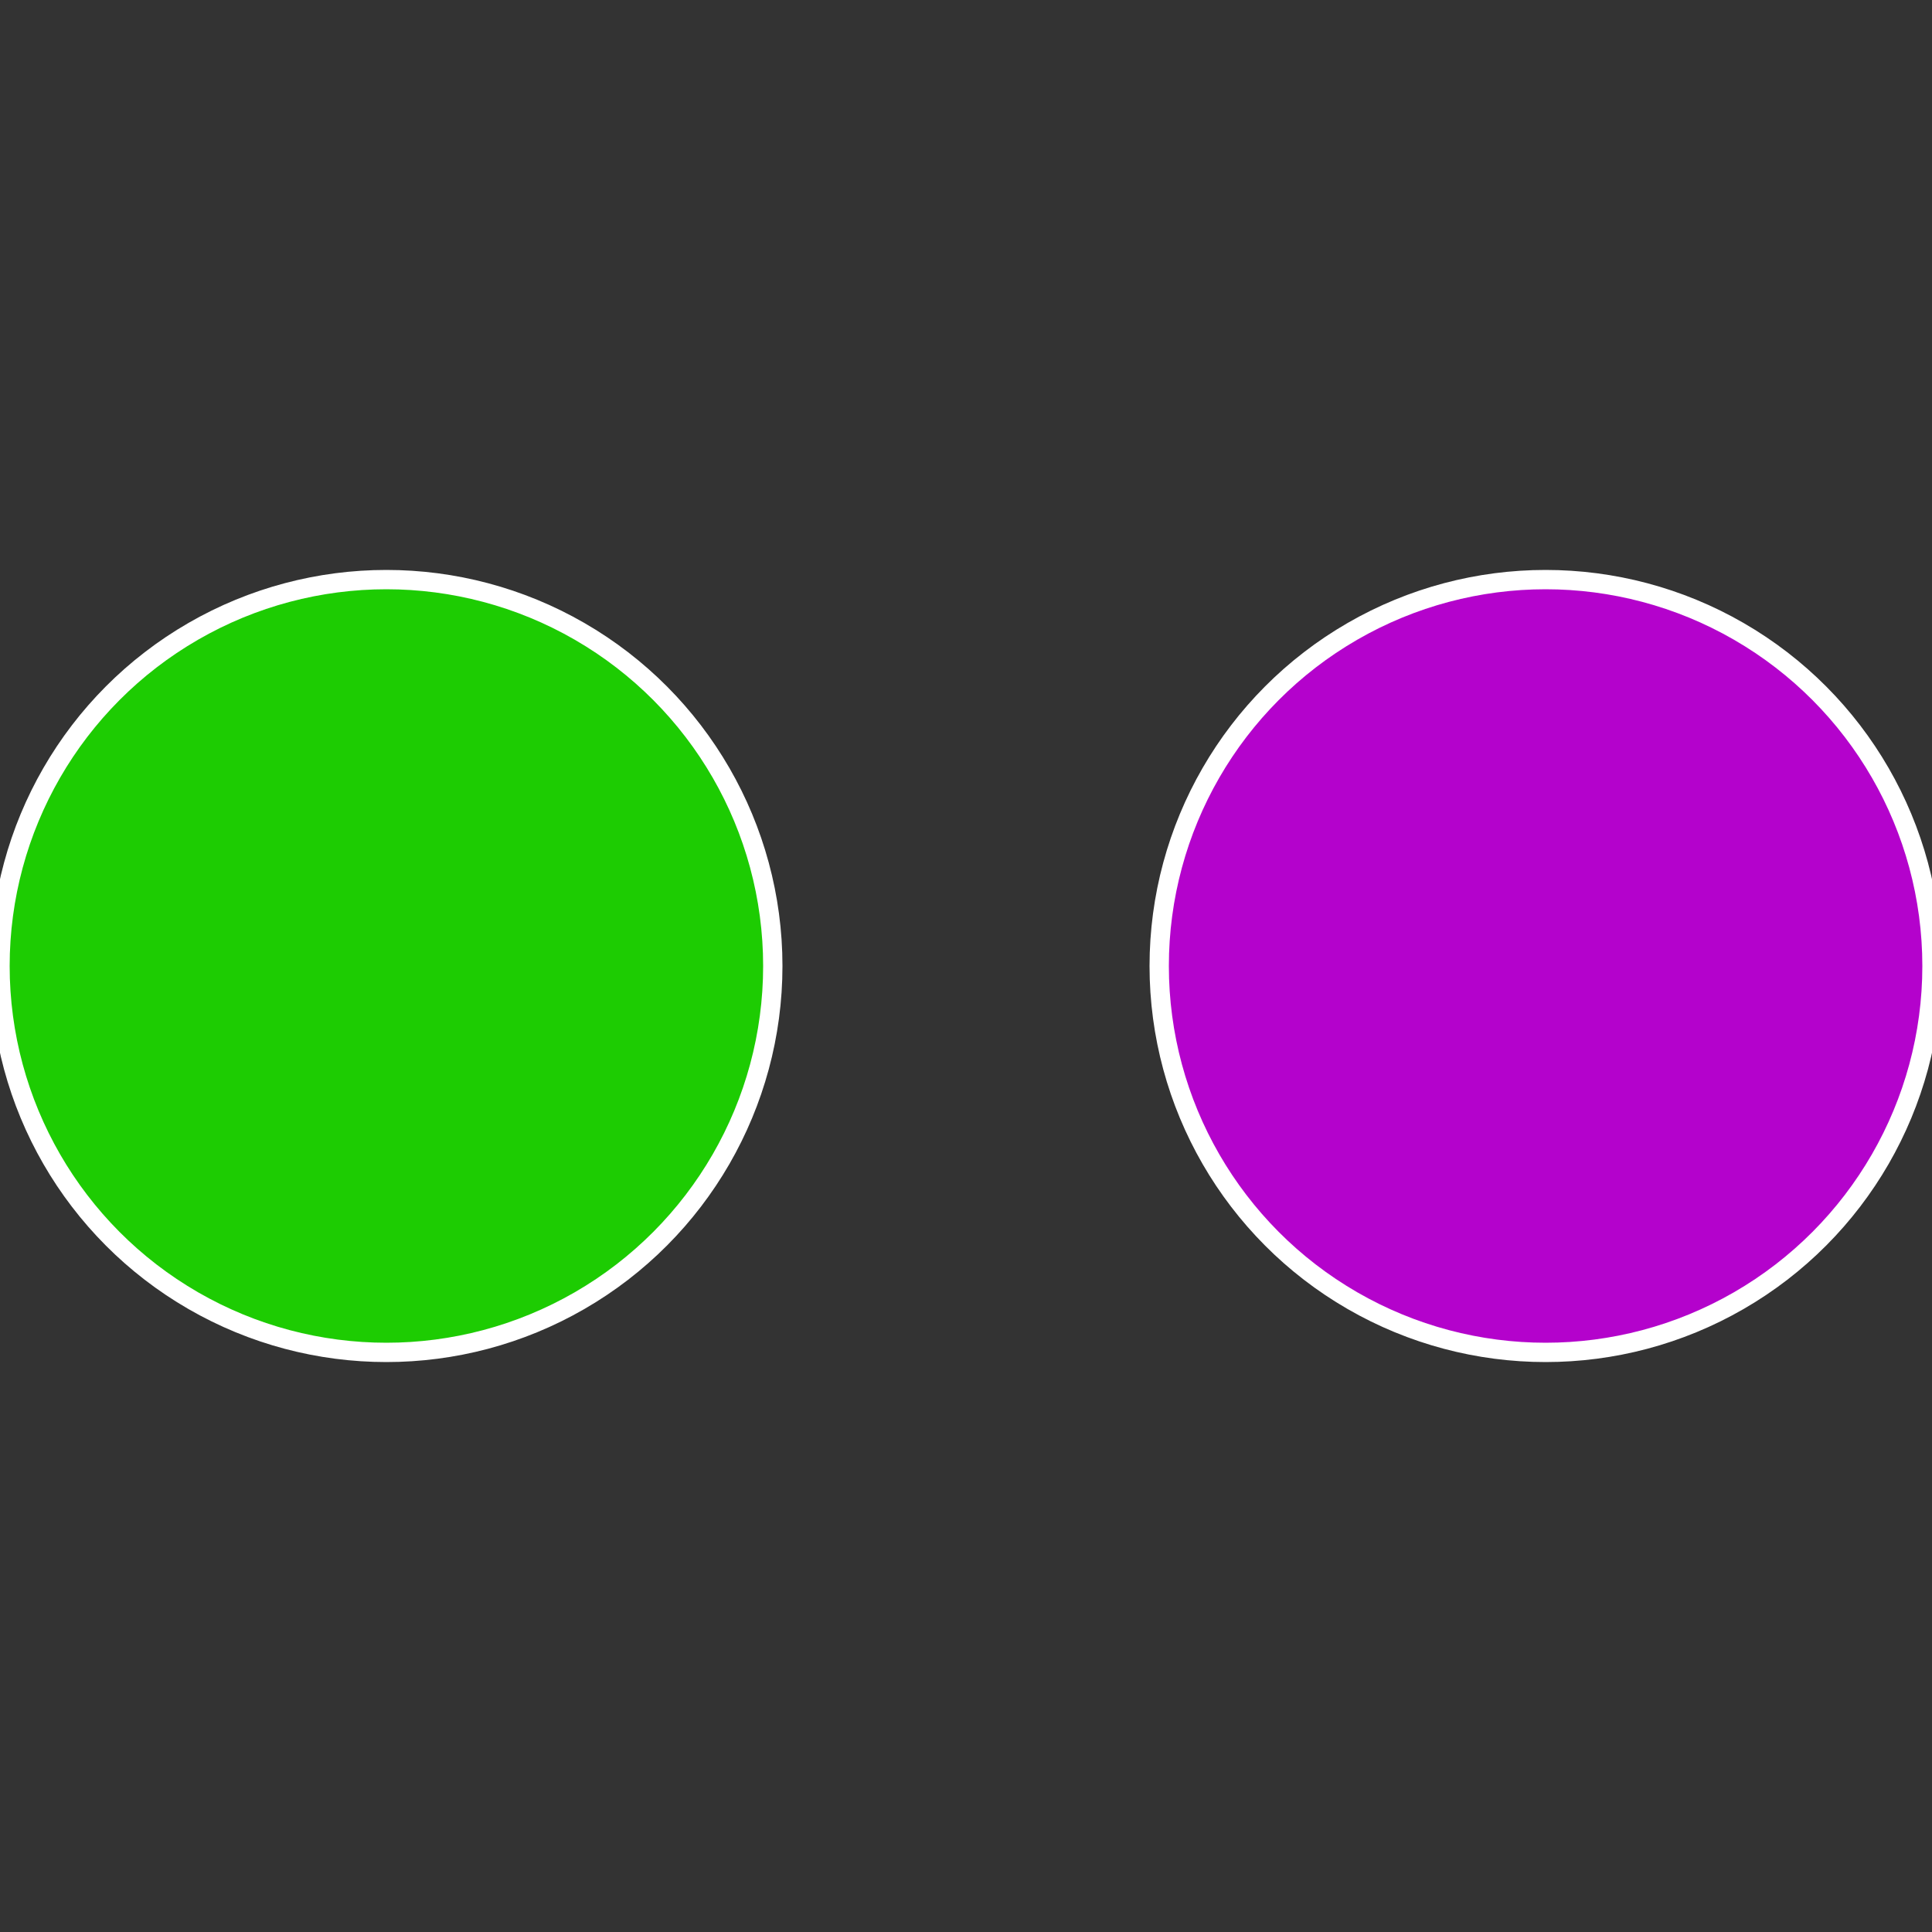
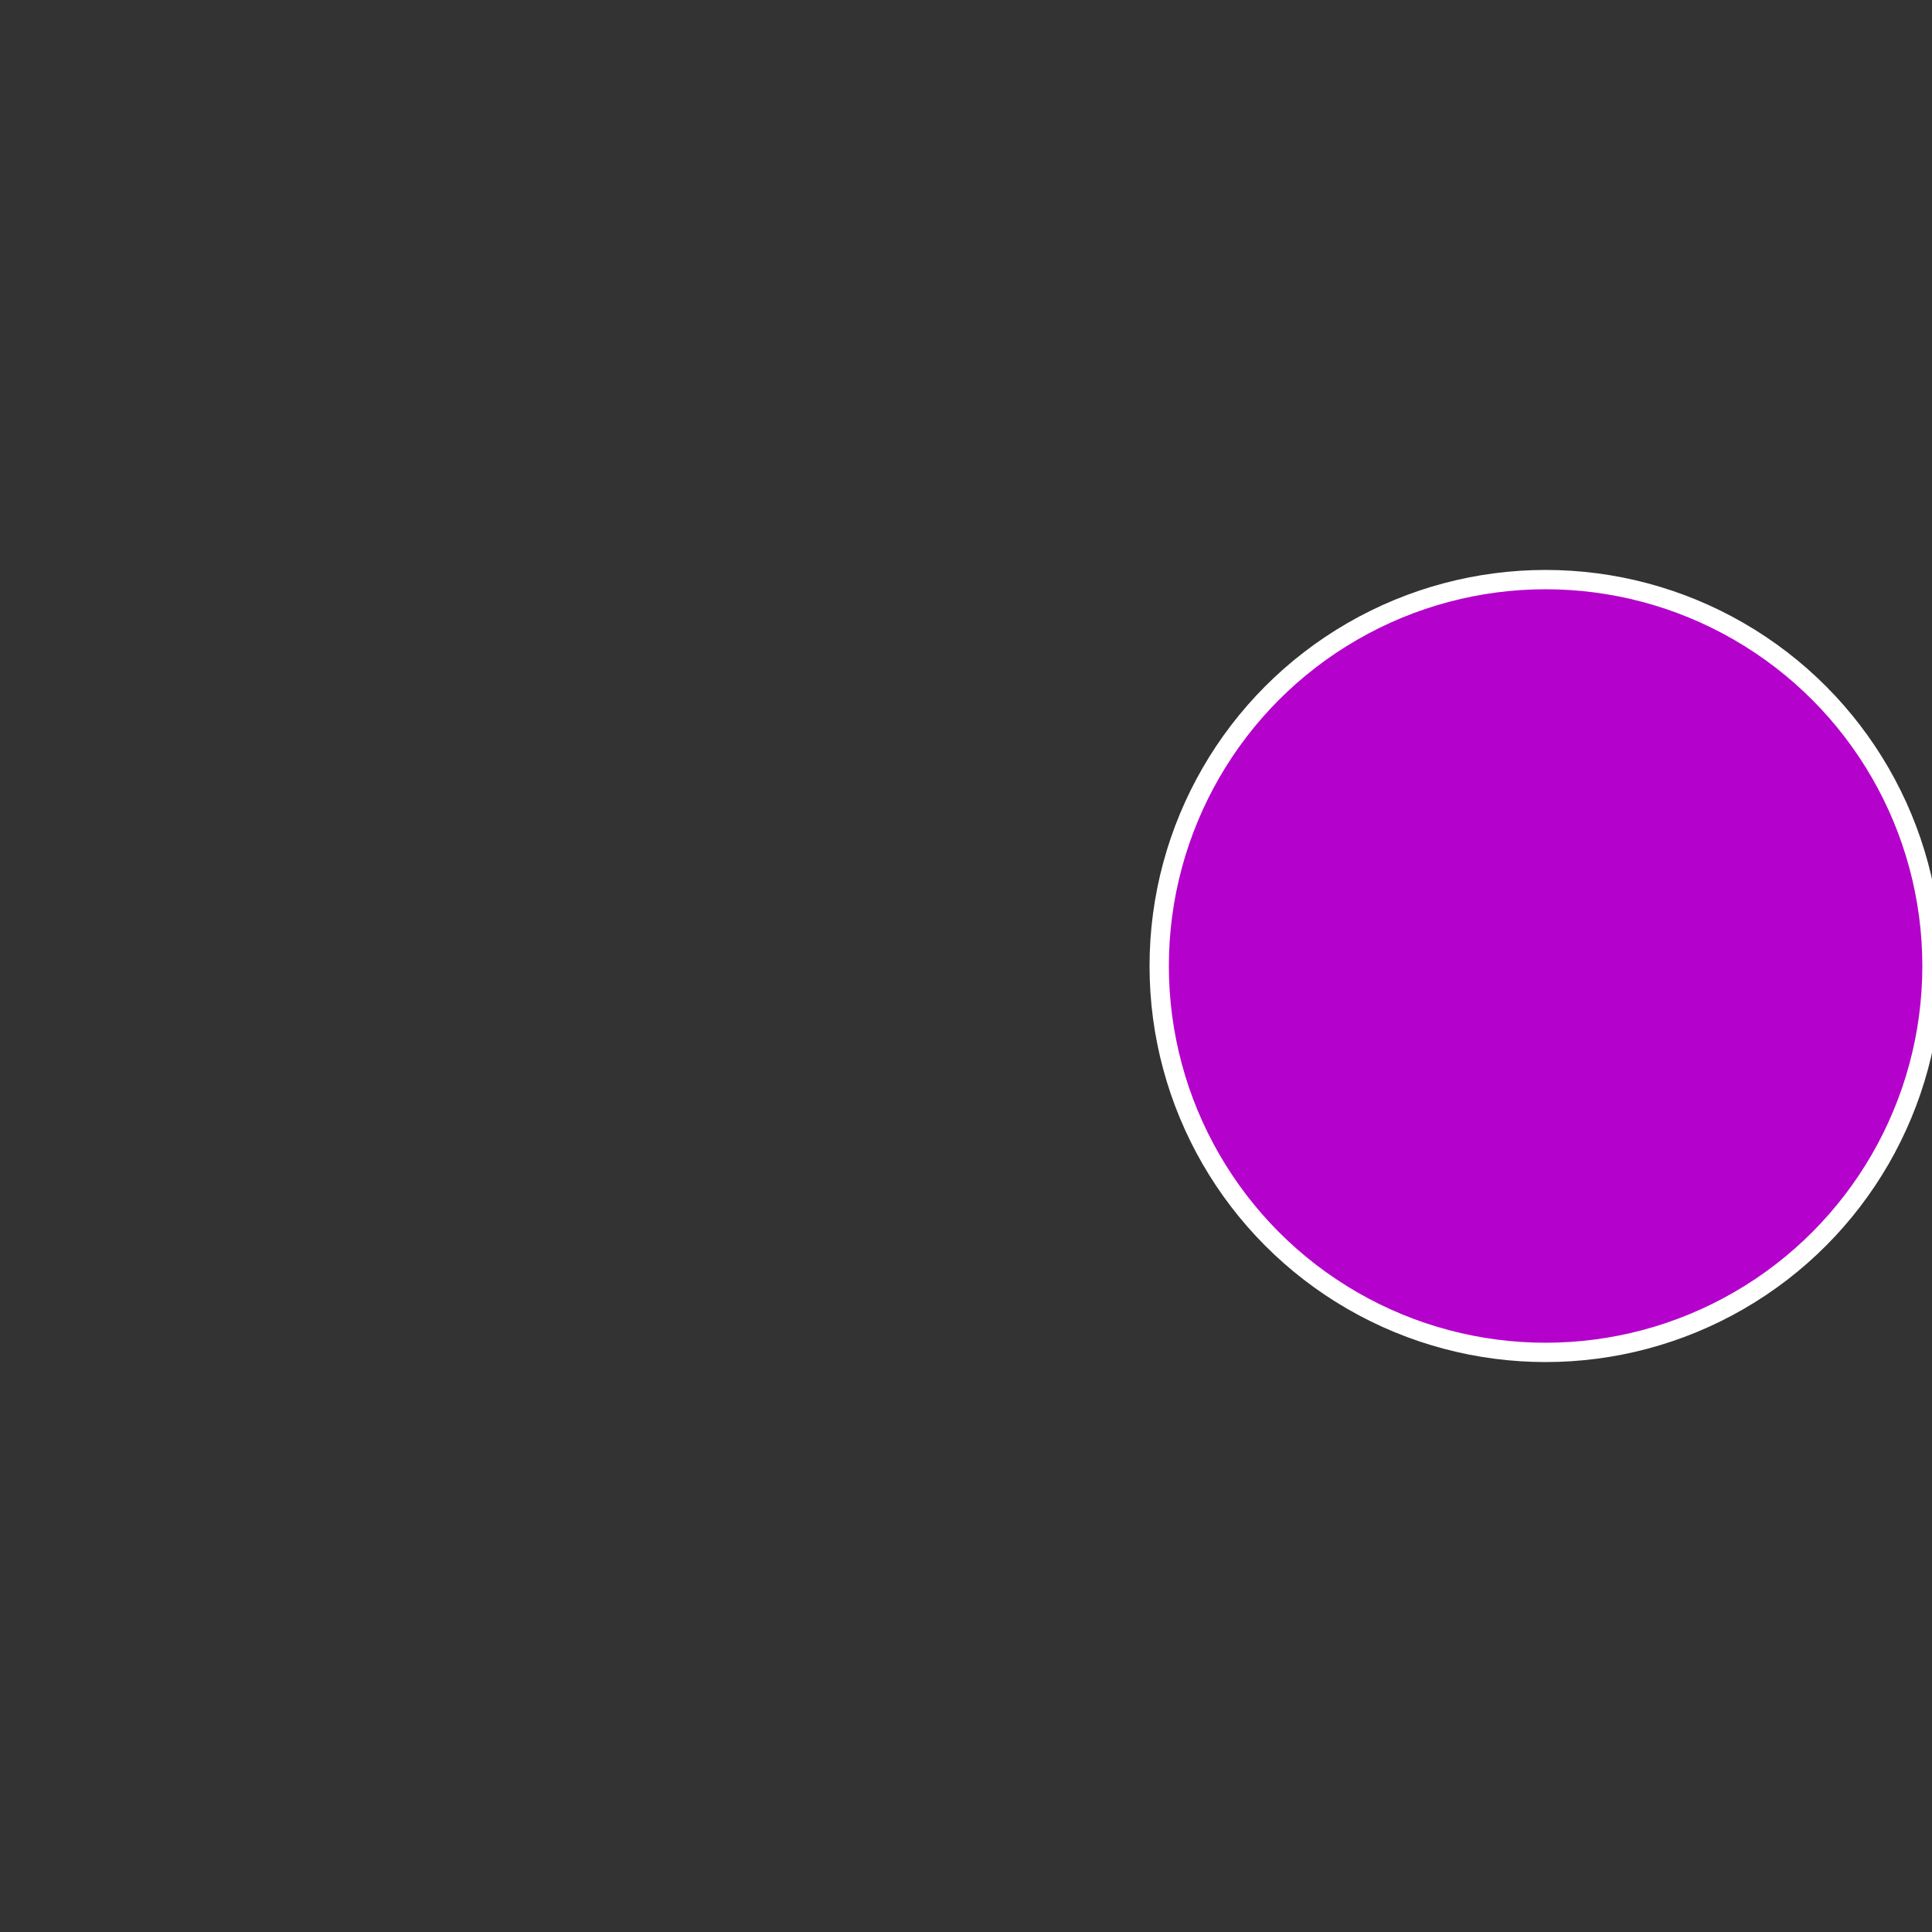
<svg xmlns="http://www.w3.org/2000/svg" width="500" height="500" viewBox="-1 -1 2 2">
  <rect x="-1" y="-1" width="2" height="2" fill="#333333" stroke="none" />
  <circle cx="0.6" cy="0" r="0.4" fill="#b402cc" stroke="#fff" stroke-width="1%" />
-   <circle cx="-0.6" cy="7.3478807948841E-17" r="0.4" fill="#1dcc02" stroke="#fff" stroke-width="1%" />
</svg>